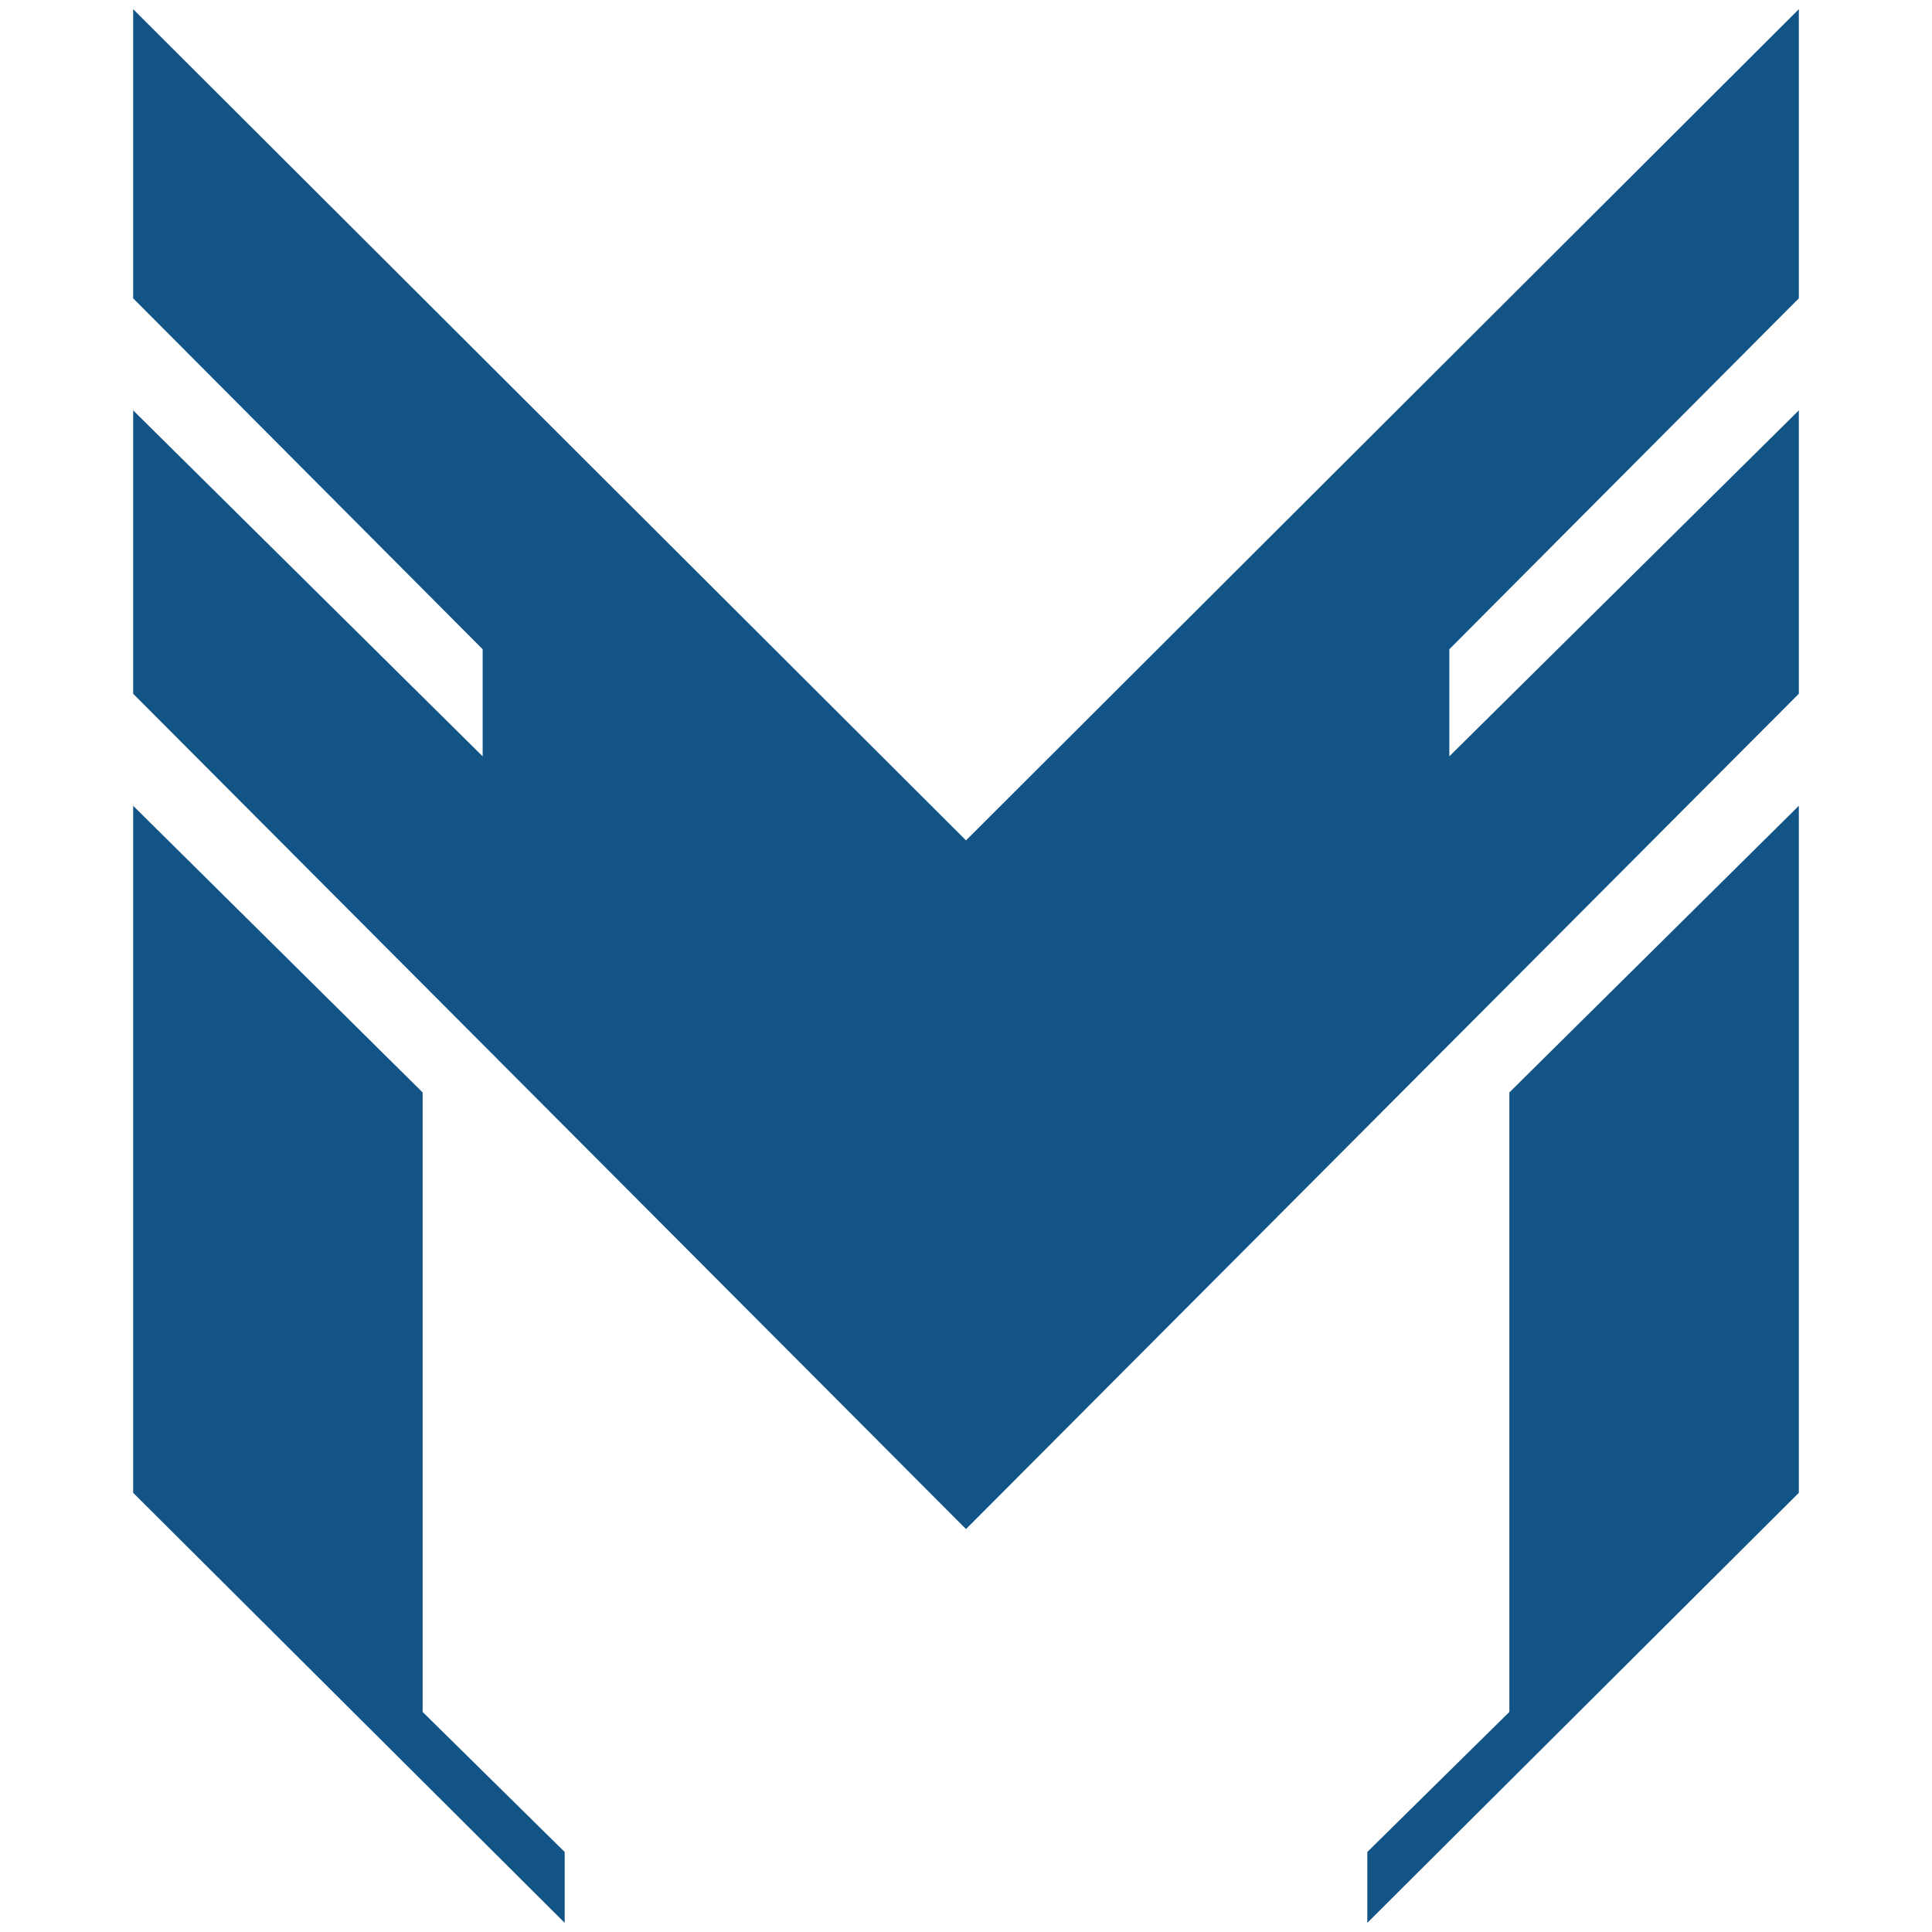
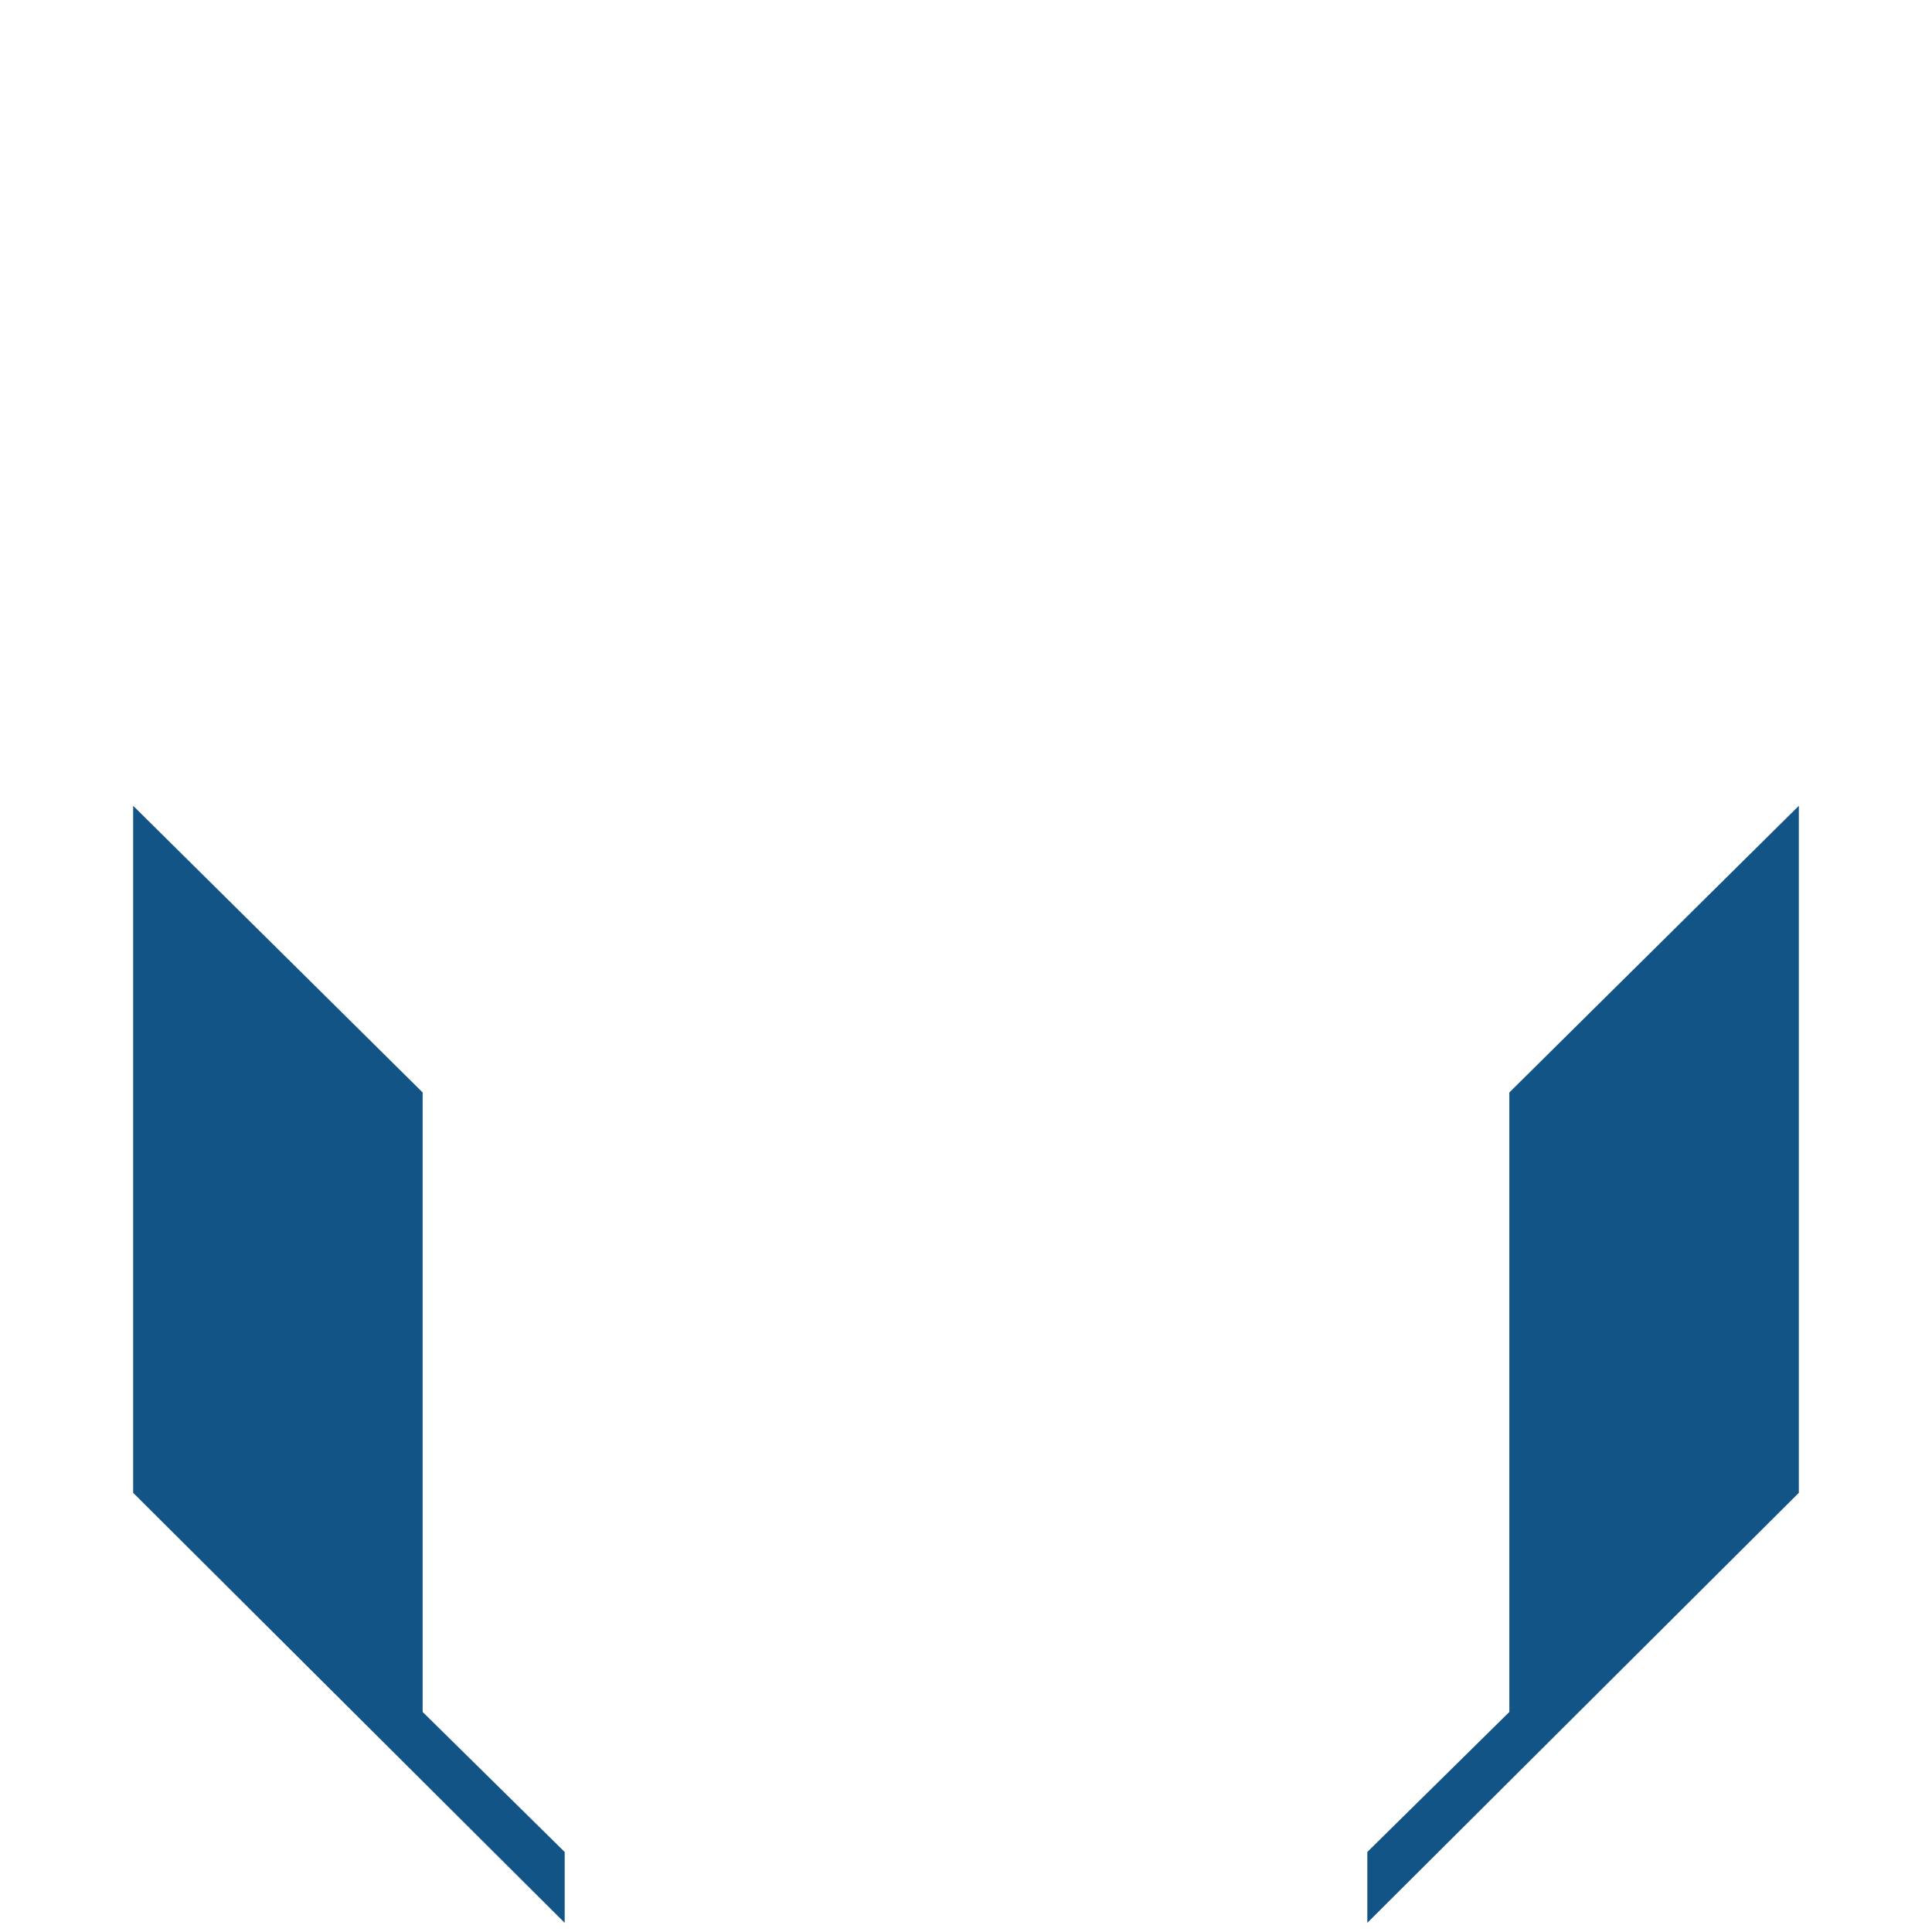
<svg xmlns="http://www.w3.org/2000/svg" id="Layer_2" data-name="Layer 2" viewBox="0 0 1000 1000">
  <defs>
    <style>.cls-1{fill:#125486;}</style>
  </defs>
-   <polygon class="cls-1" points="500 791.44 931.08 359.08 931.08 212.4 750.17 391.48 750.17 336.05 931.08 154.41 931.08 4.75 500 434.98 68.92 4.75 68.92 154.41 249.82 336.05 249.82 391.48 68.92 212.4 68.92 359.08 500 791.44" />
  <polygon class="cls-1" points="68.92 417.07 218.76 565.45 218.76 886.1 292.28 958.58 292.28 995.25 68.92 772.68 68.92 417.07" />
  <polygon class="cls-1" points="931.08 417.07 781.24 565.45 781.24 886.1 707.72 958.58 707.72 995.25 931.08 772.68 931.08 417.07" />
</svg>